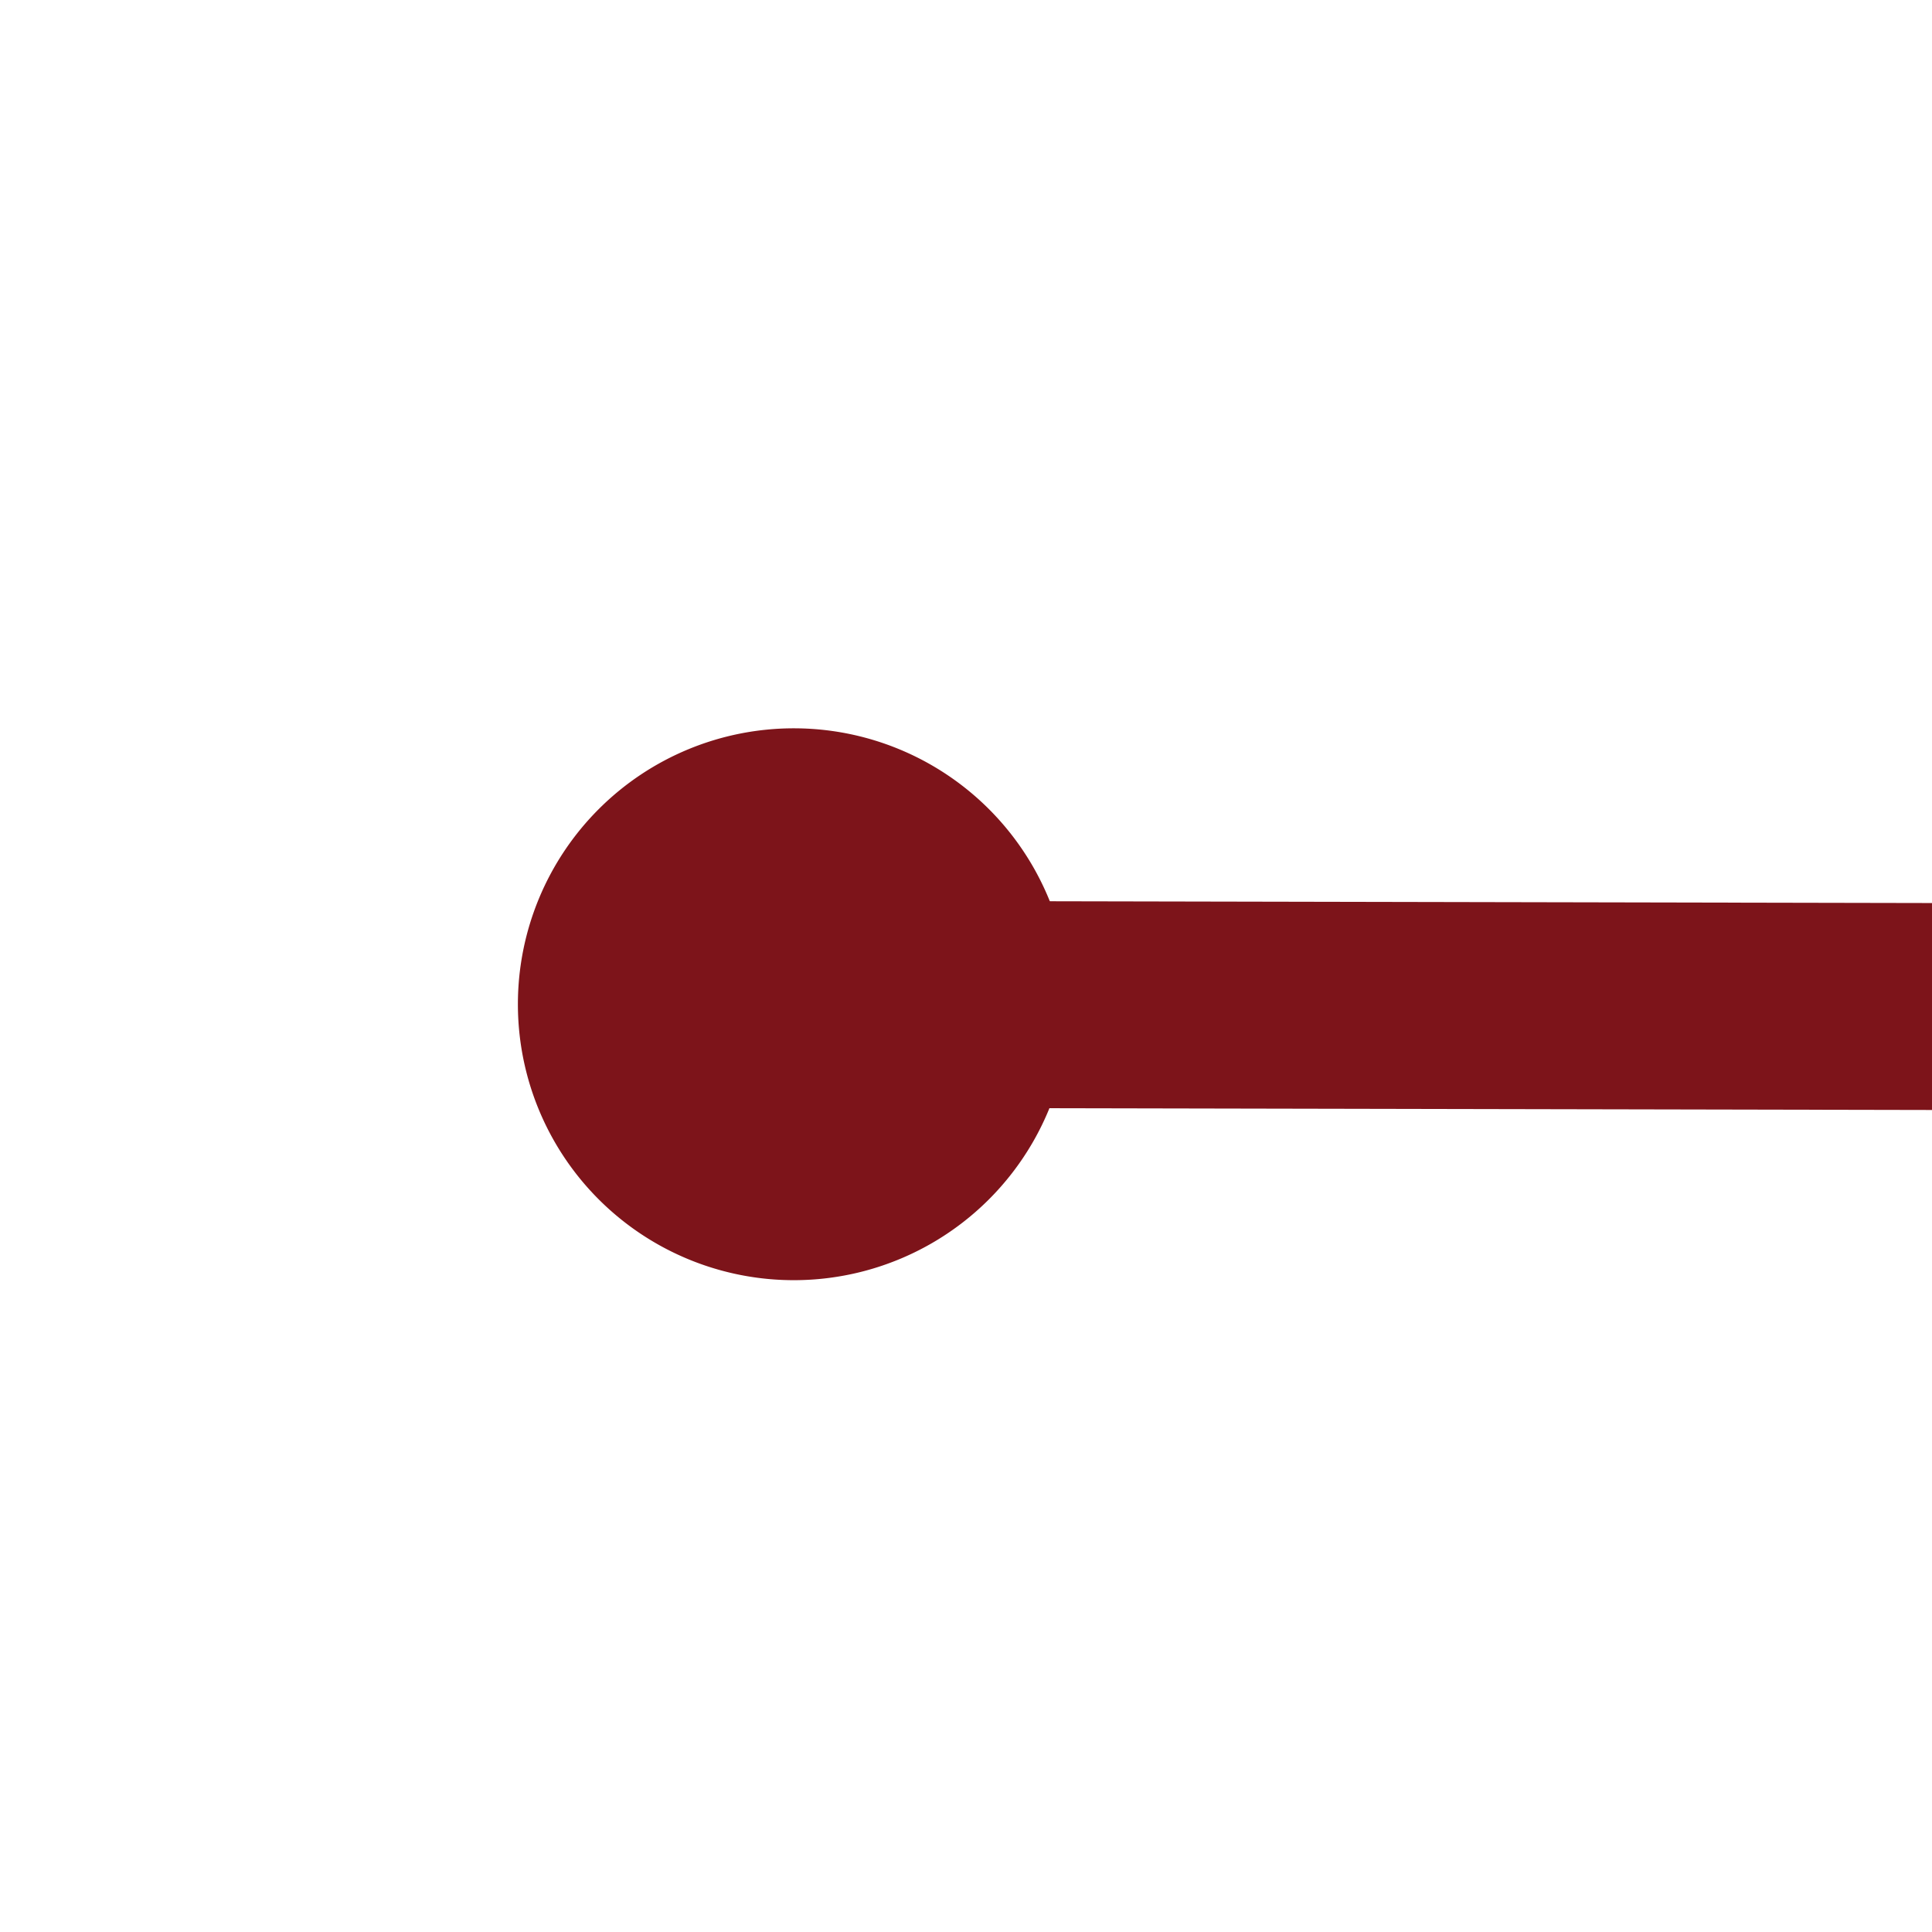
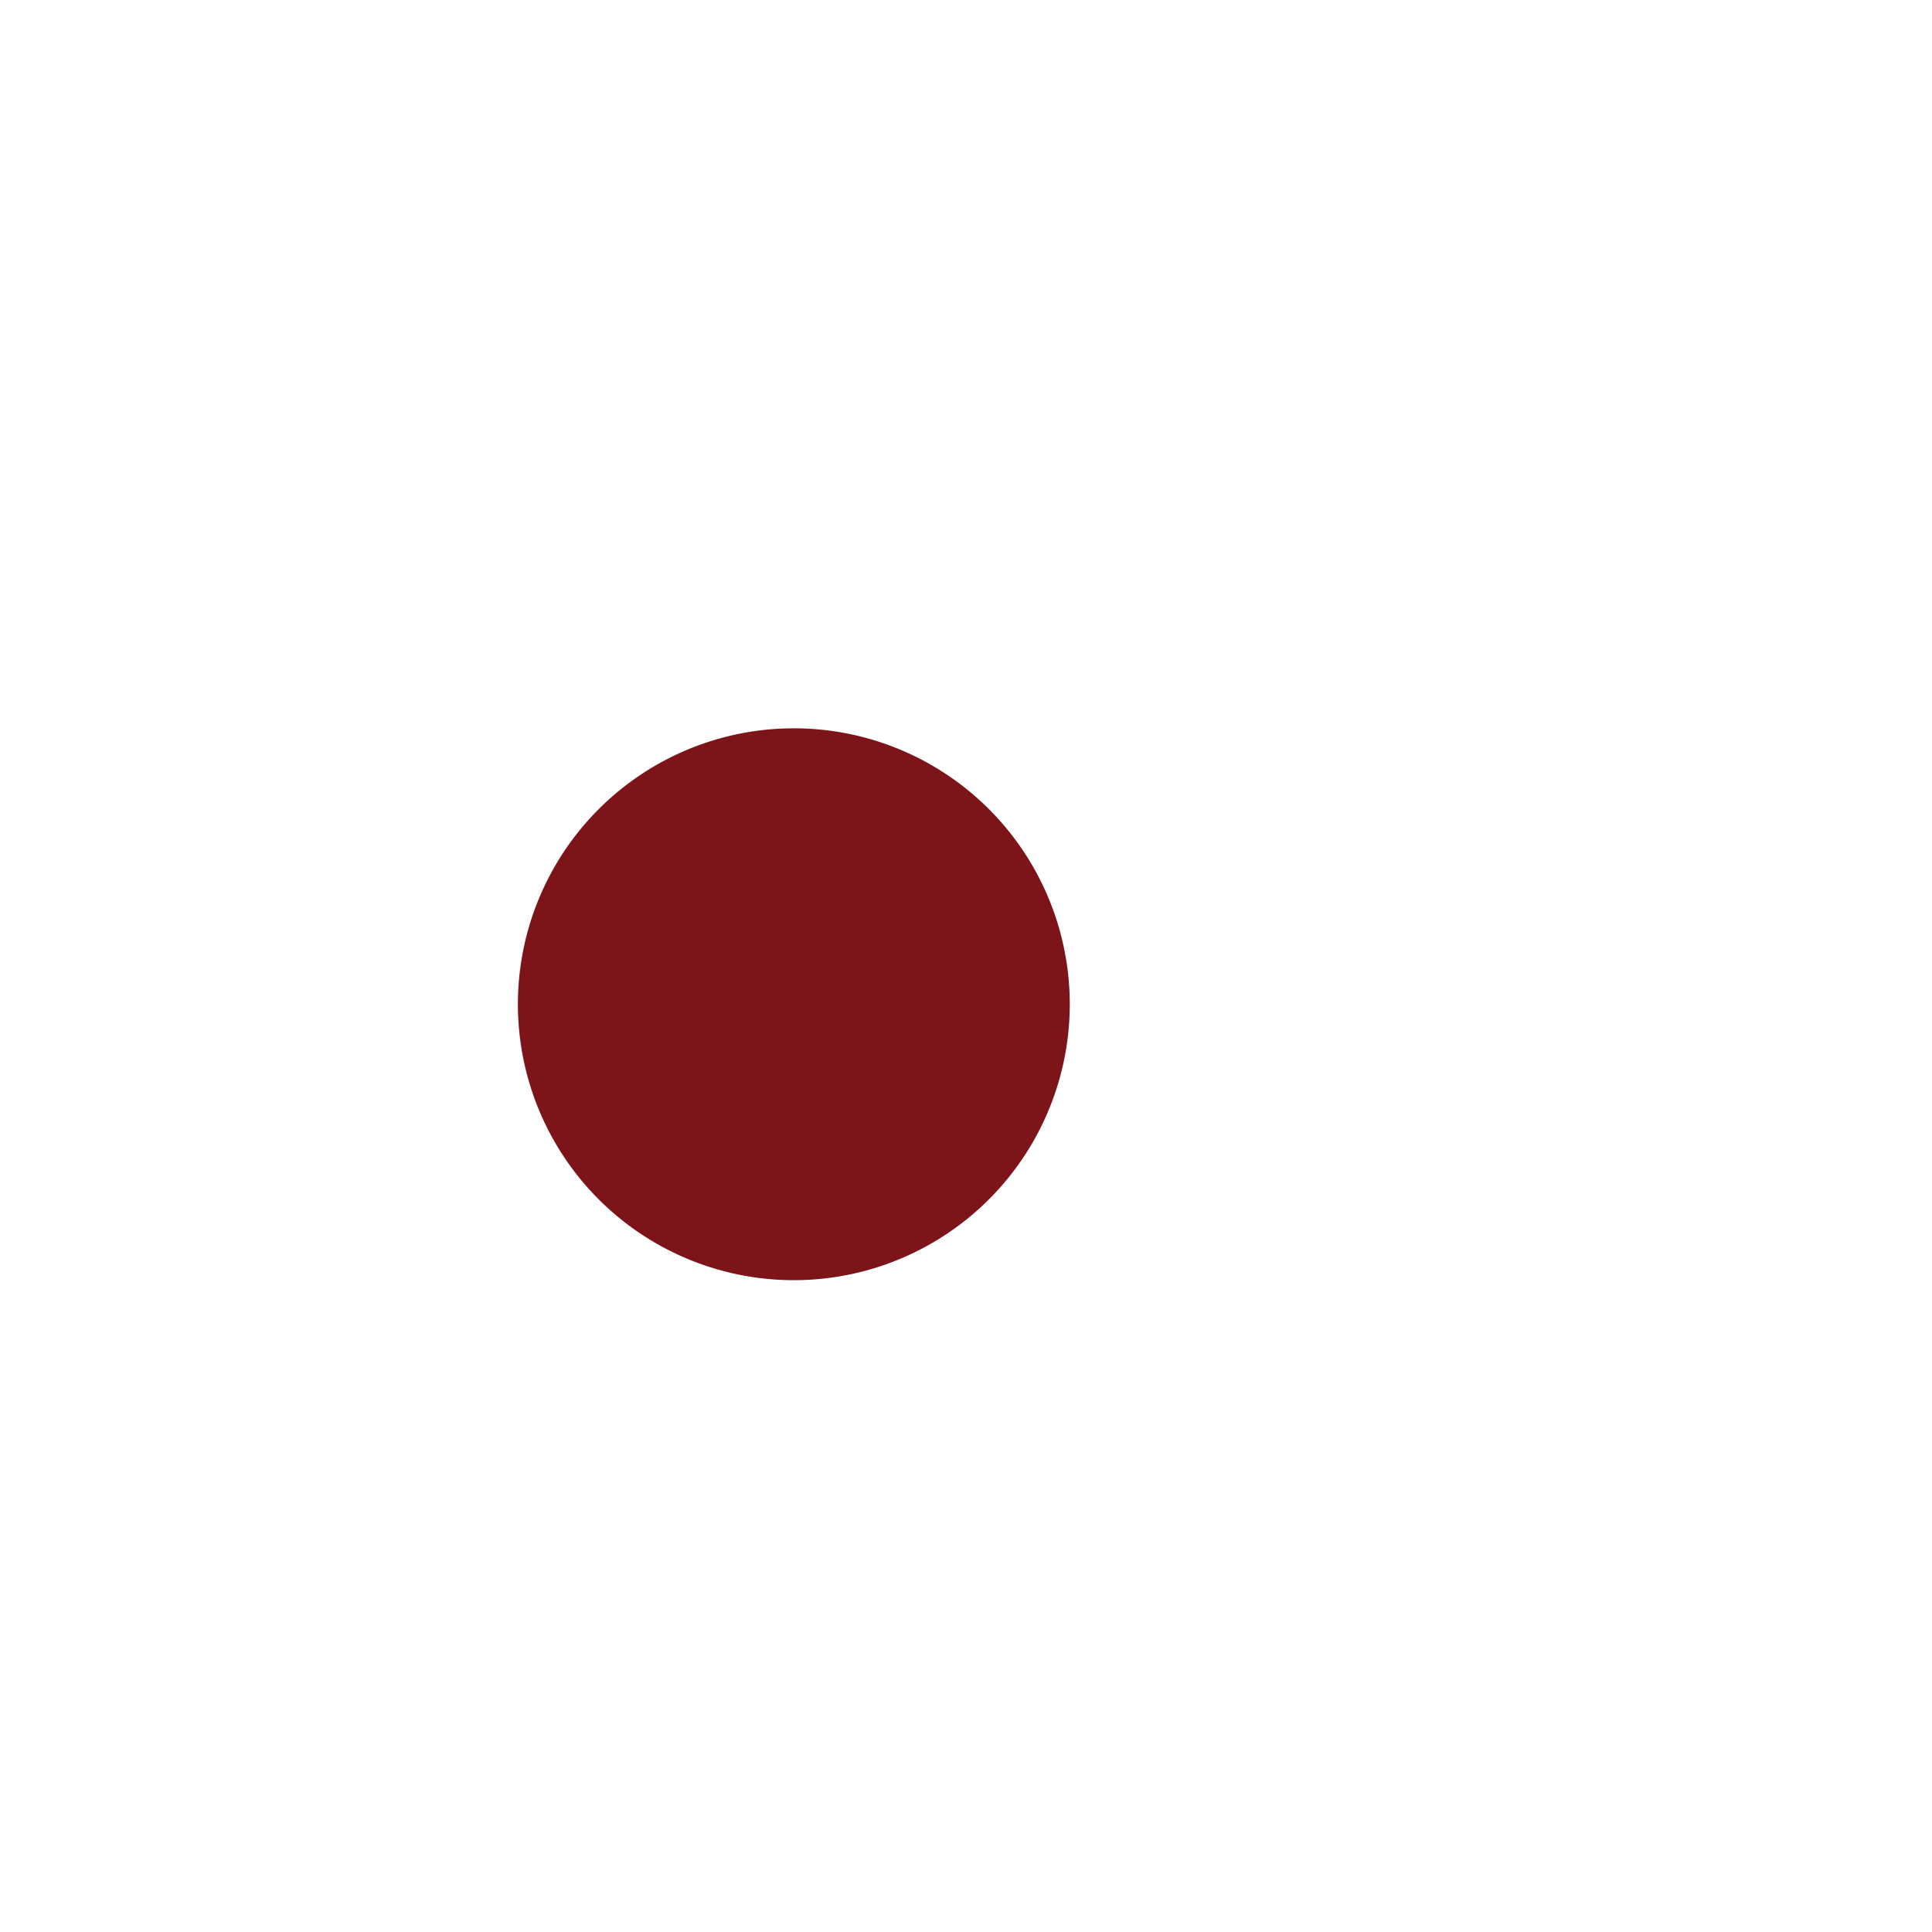
<svg xmlns="http://www.w3.org/2000/svg" version="1.1" width="28px" height="28px" preserveAspectRatio="xMinYMid meet" viewBox="994 2499  28 26">
  <g transform="matrix(0.996 -0.087 0.087 0.996 -215.099 97.412 )">
-     <path d="M 1007 2515.5  A 4 4 0 0 0 1003 2519.5 A 4 4 0 0 0 1007 2523.5 A 4 4 0 0 0 1011 2519.5 A 4 4 0 0 0 1007 2515.5 Z M 1167 2515.5  A 4 4 0 0 0 1163 2519.5 A 4 4 0 0 0 1167 2523.5 A 4 4 0 0 0 1171 2519.5 A 4 4 0 0 0 1167 2515.5 Z " fill-rule="nonzero" fill="#7d141a" stroke="none" transform="matrix(0.996 0.089 -0.089 0.996 227.285 -86.328 )" />
-     <path d="M 1006 2519.5  L 1168 2519.5  " stroke-width="3" stroke="#7d141a" fill="none" transform="matrix(0.996 0.089 -0.089 0.996 227.285 -86.328 )" />
+     <path d="M 1007 2515.5  A 4 4 0 0 0 1003 2519.5 A 4 4 0 0 0 1007 2523.5 A 4 4 0 0 0 1011 2519.5 A 4 4 0 0 0 1007 2515.5 Z M 1167 2515.5  A 4 4 0 0 0 1163 2519.5 A 4 4 0 0 0 1167 2523.5 A 4 4 0 0 0 1167 2515.5 Z " fill-rule="nonzero" fill="#7d141a" stroke="none" transform="matrix(0.996 0.089 -0.089 0.996 227.285 -86.328 )" />
  </g>
</svg>